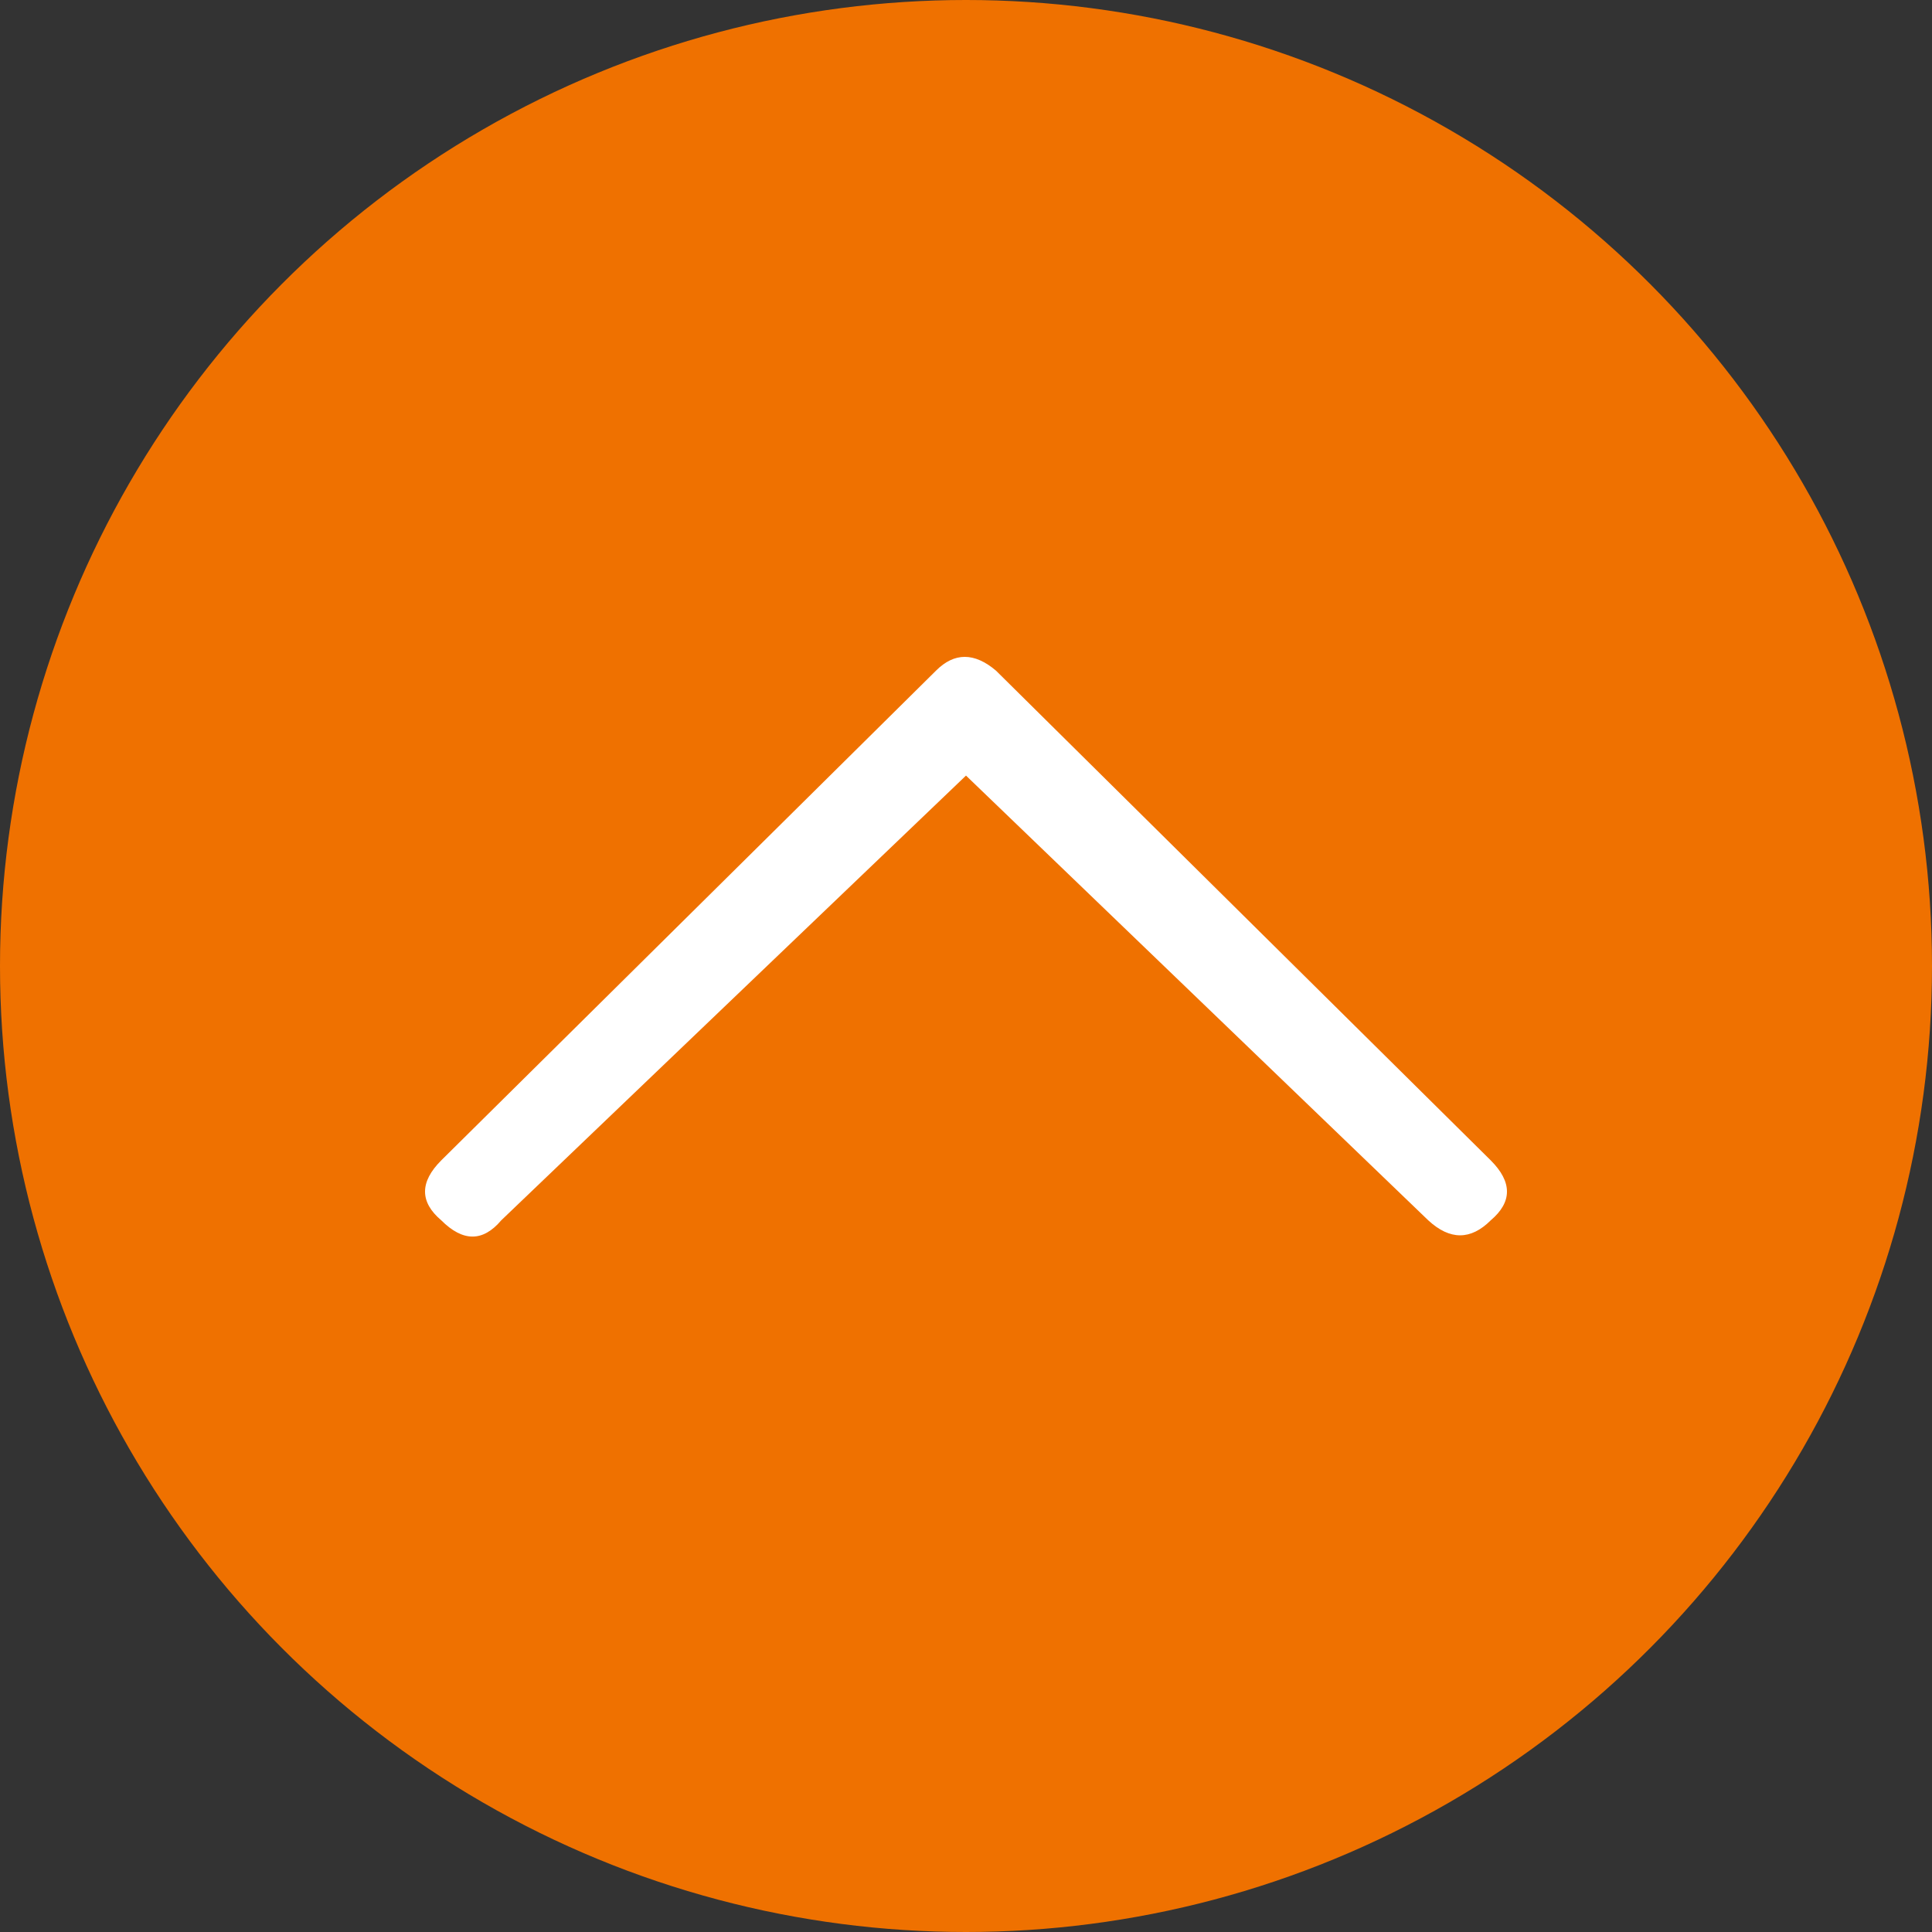
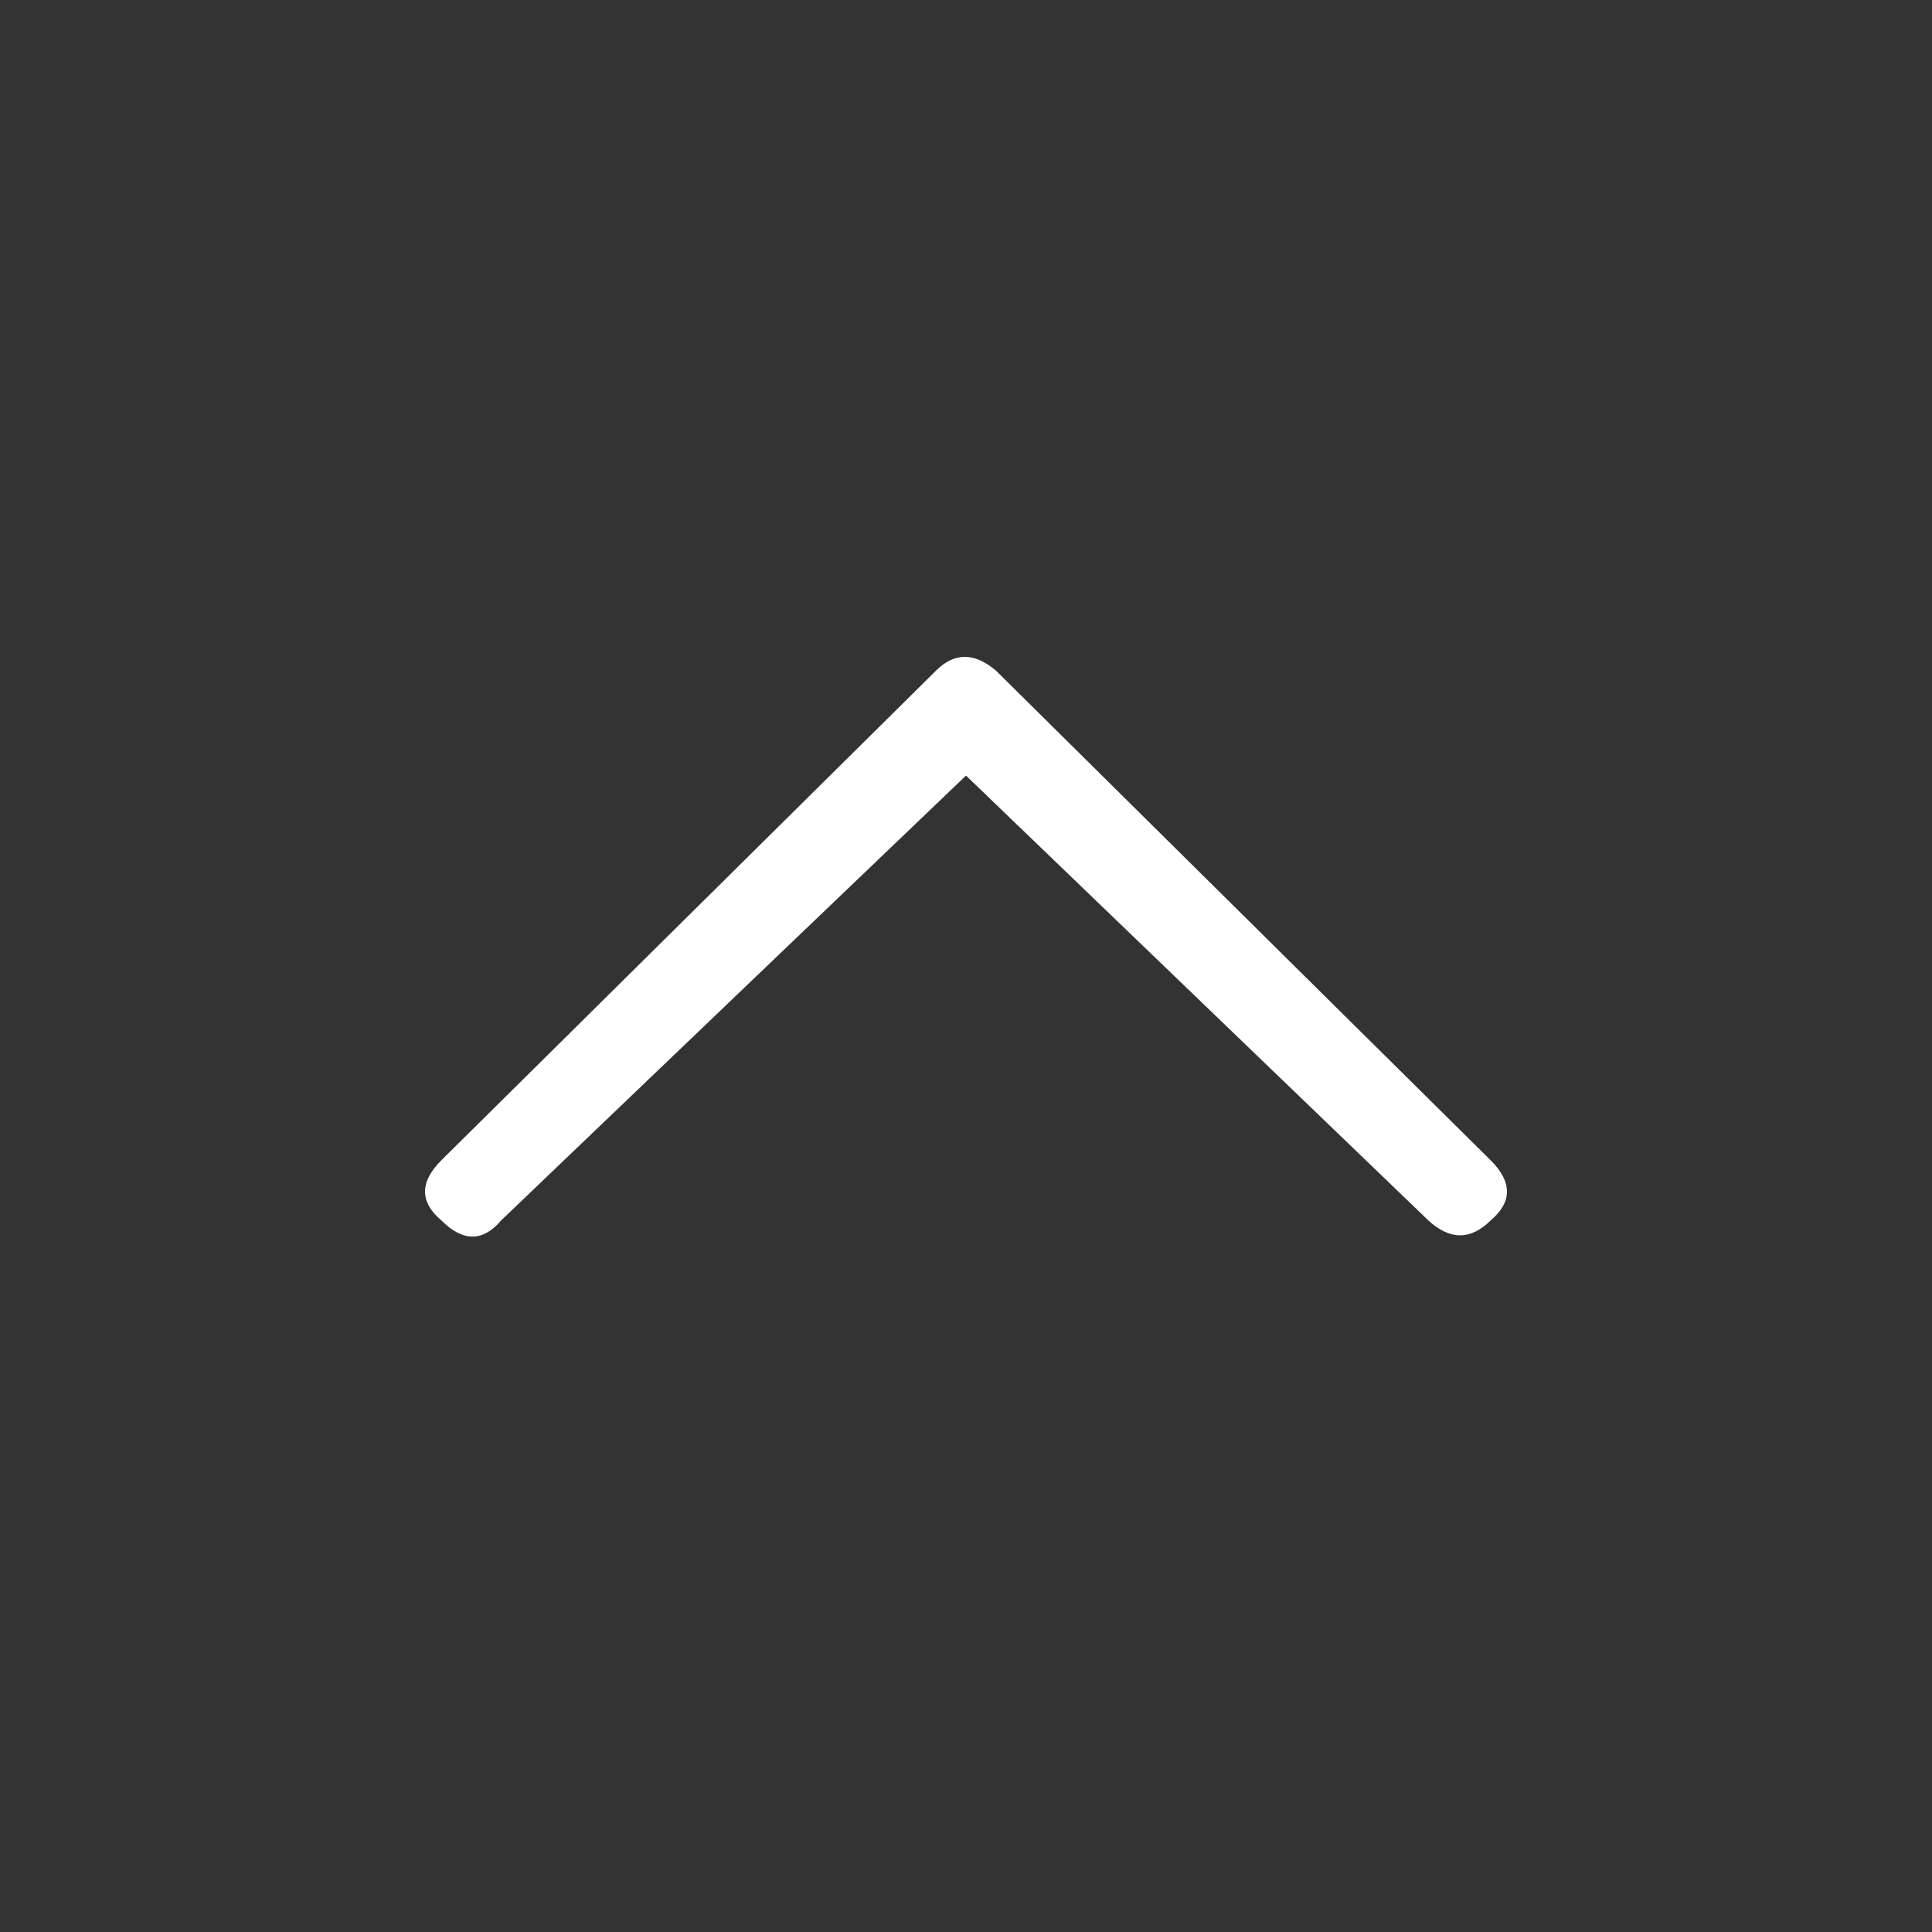
<svg xmlns="http://www.w3.org/2000/svg" width="50" height="50" viewBox="0 0 50 50">
  <rect x="0" y="0" width="50" height="50" fill="#333333" stroke="none" />
  <g fill="none" fill-rule="evenodd">
-     <circle fill="#EF7100" cx="25" cy="25" r="25" />
    <path d="M36.963 31.582 25 20.072l-12.028 11.51c-.474.56-.991.56-1.552 0-.56-.474-.56-.992 0-1.552l12.804-12.674c.474-.475.992-.475 1.552 0L38.58 30.03c.56.56.56 1.078 0 1.552-.518.517-1.057.517-1.617 0Z" fill="#FFF" fill-rule="nonzero" />
  </g>
</svg>